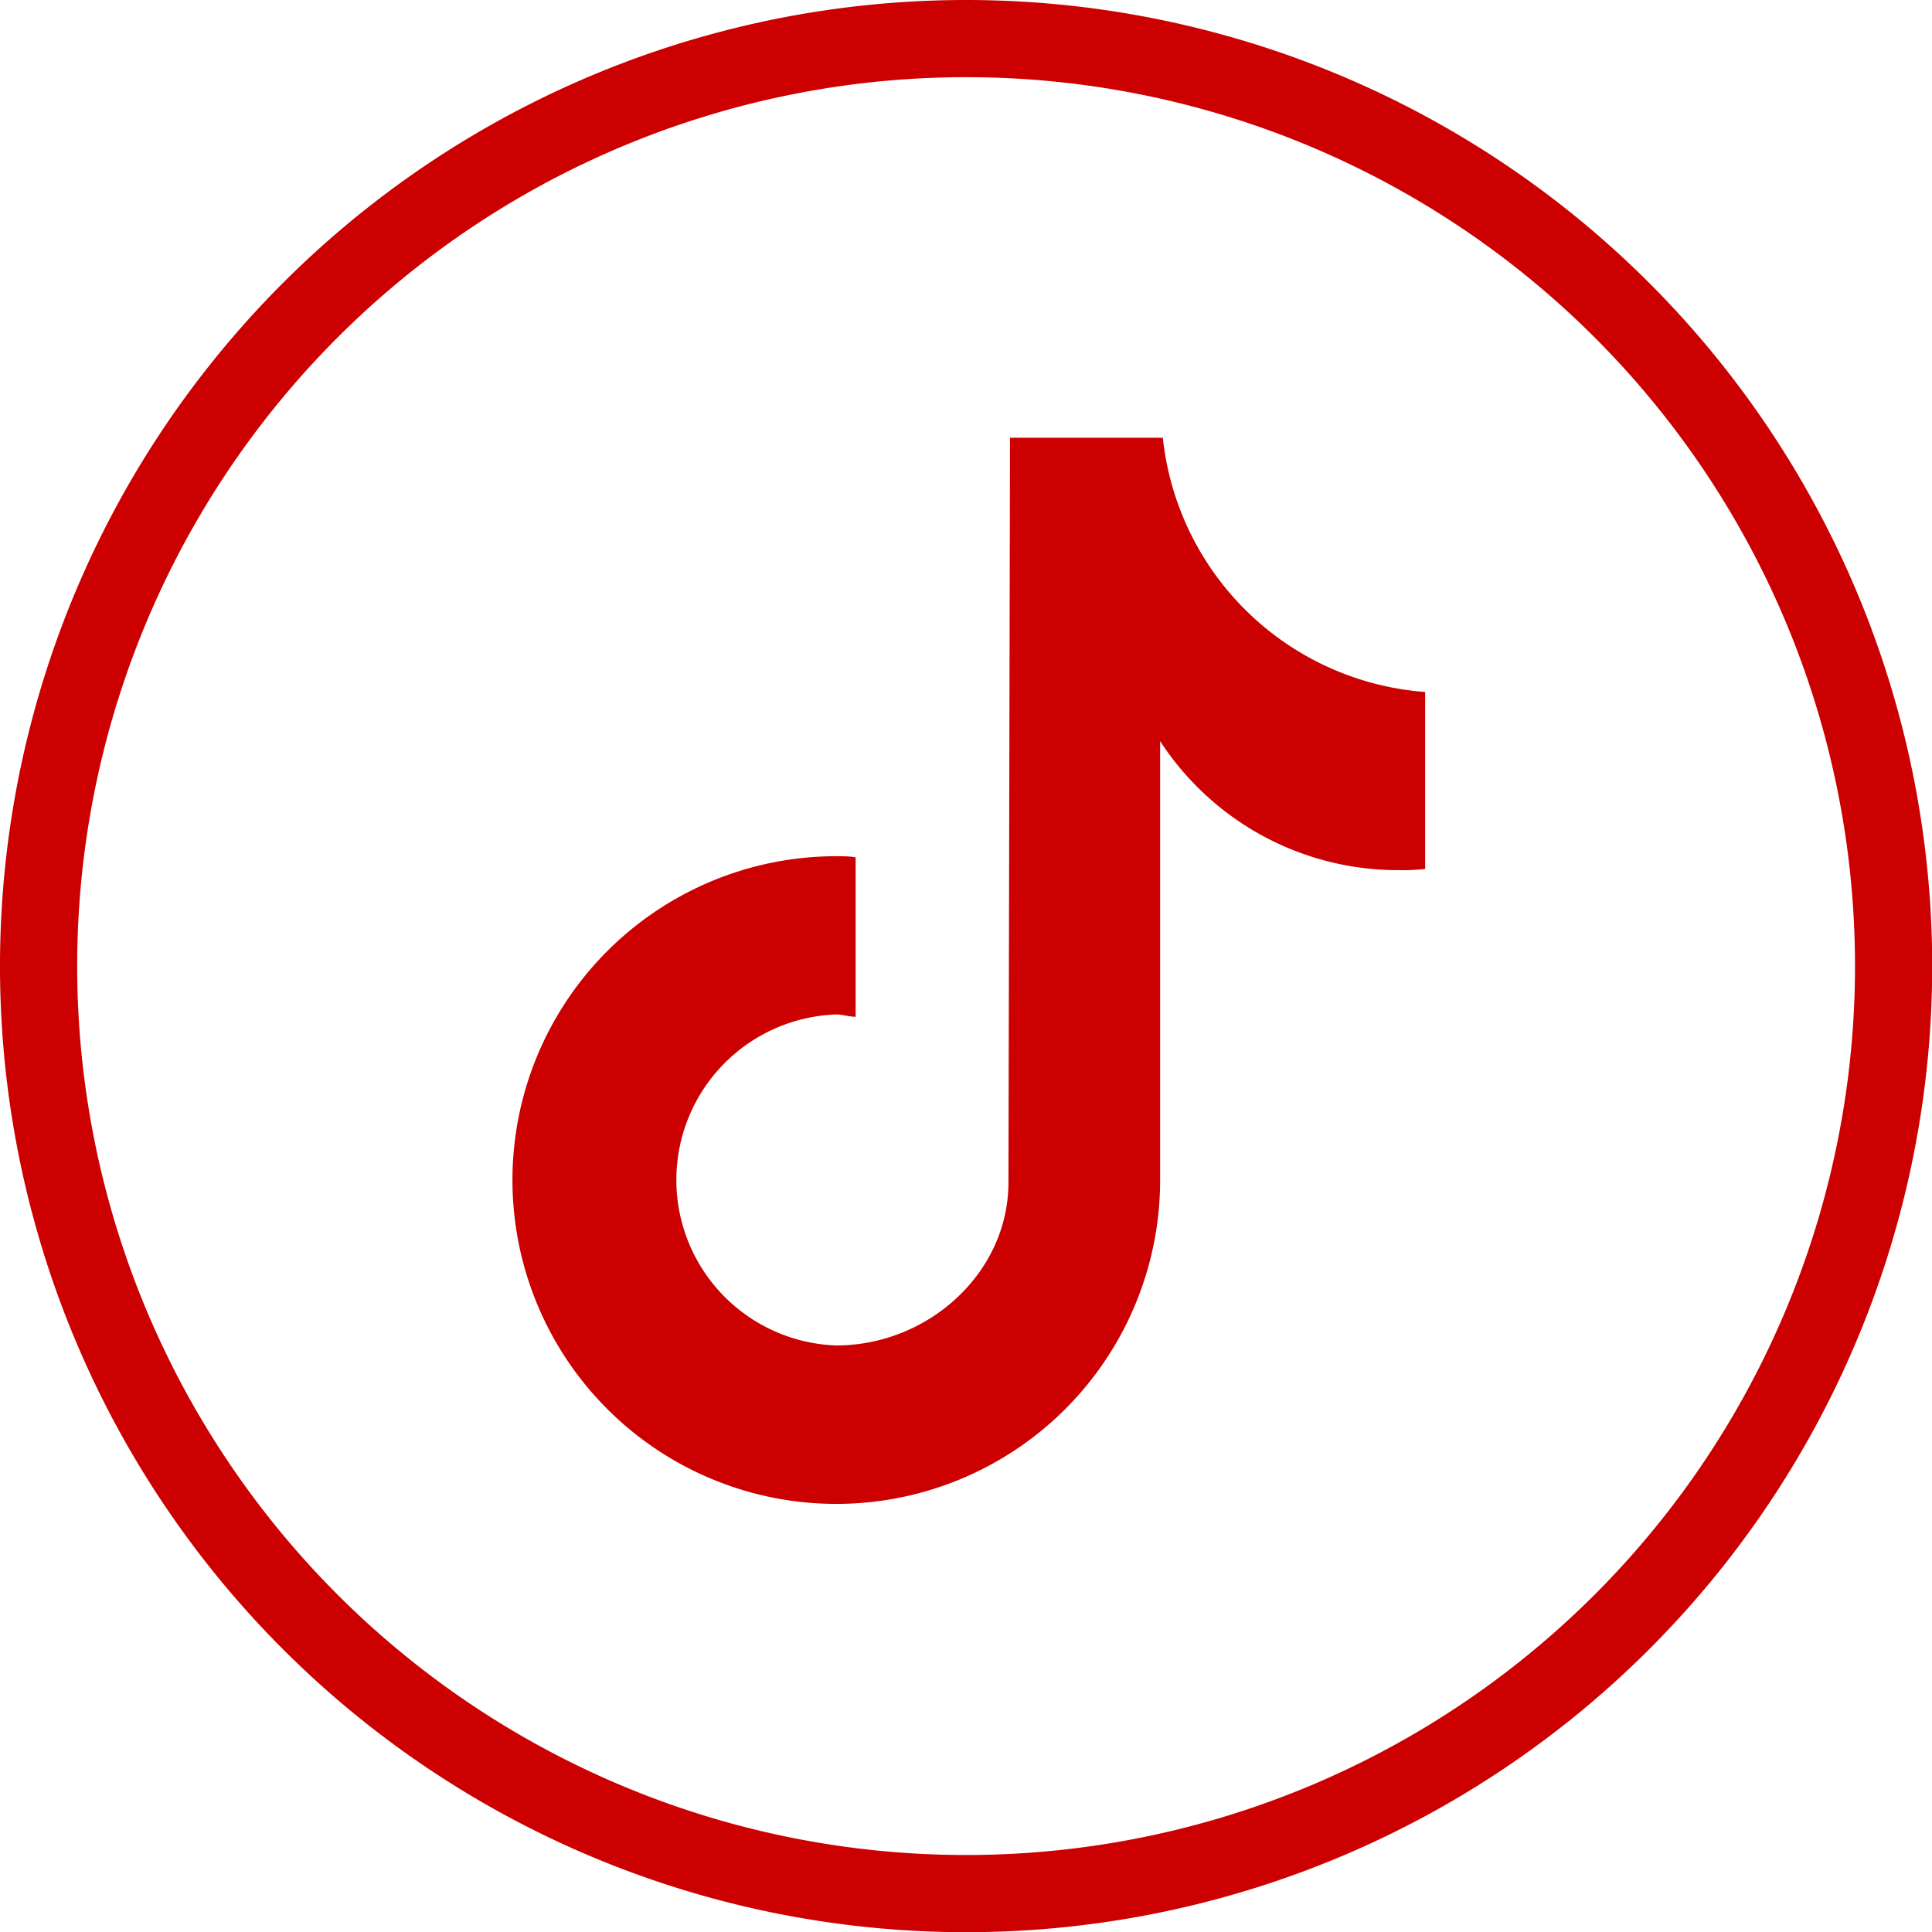
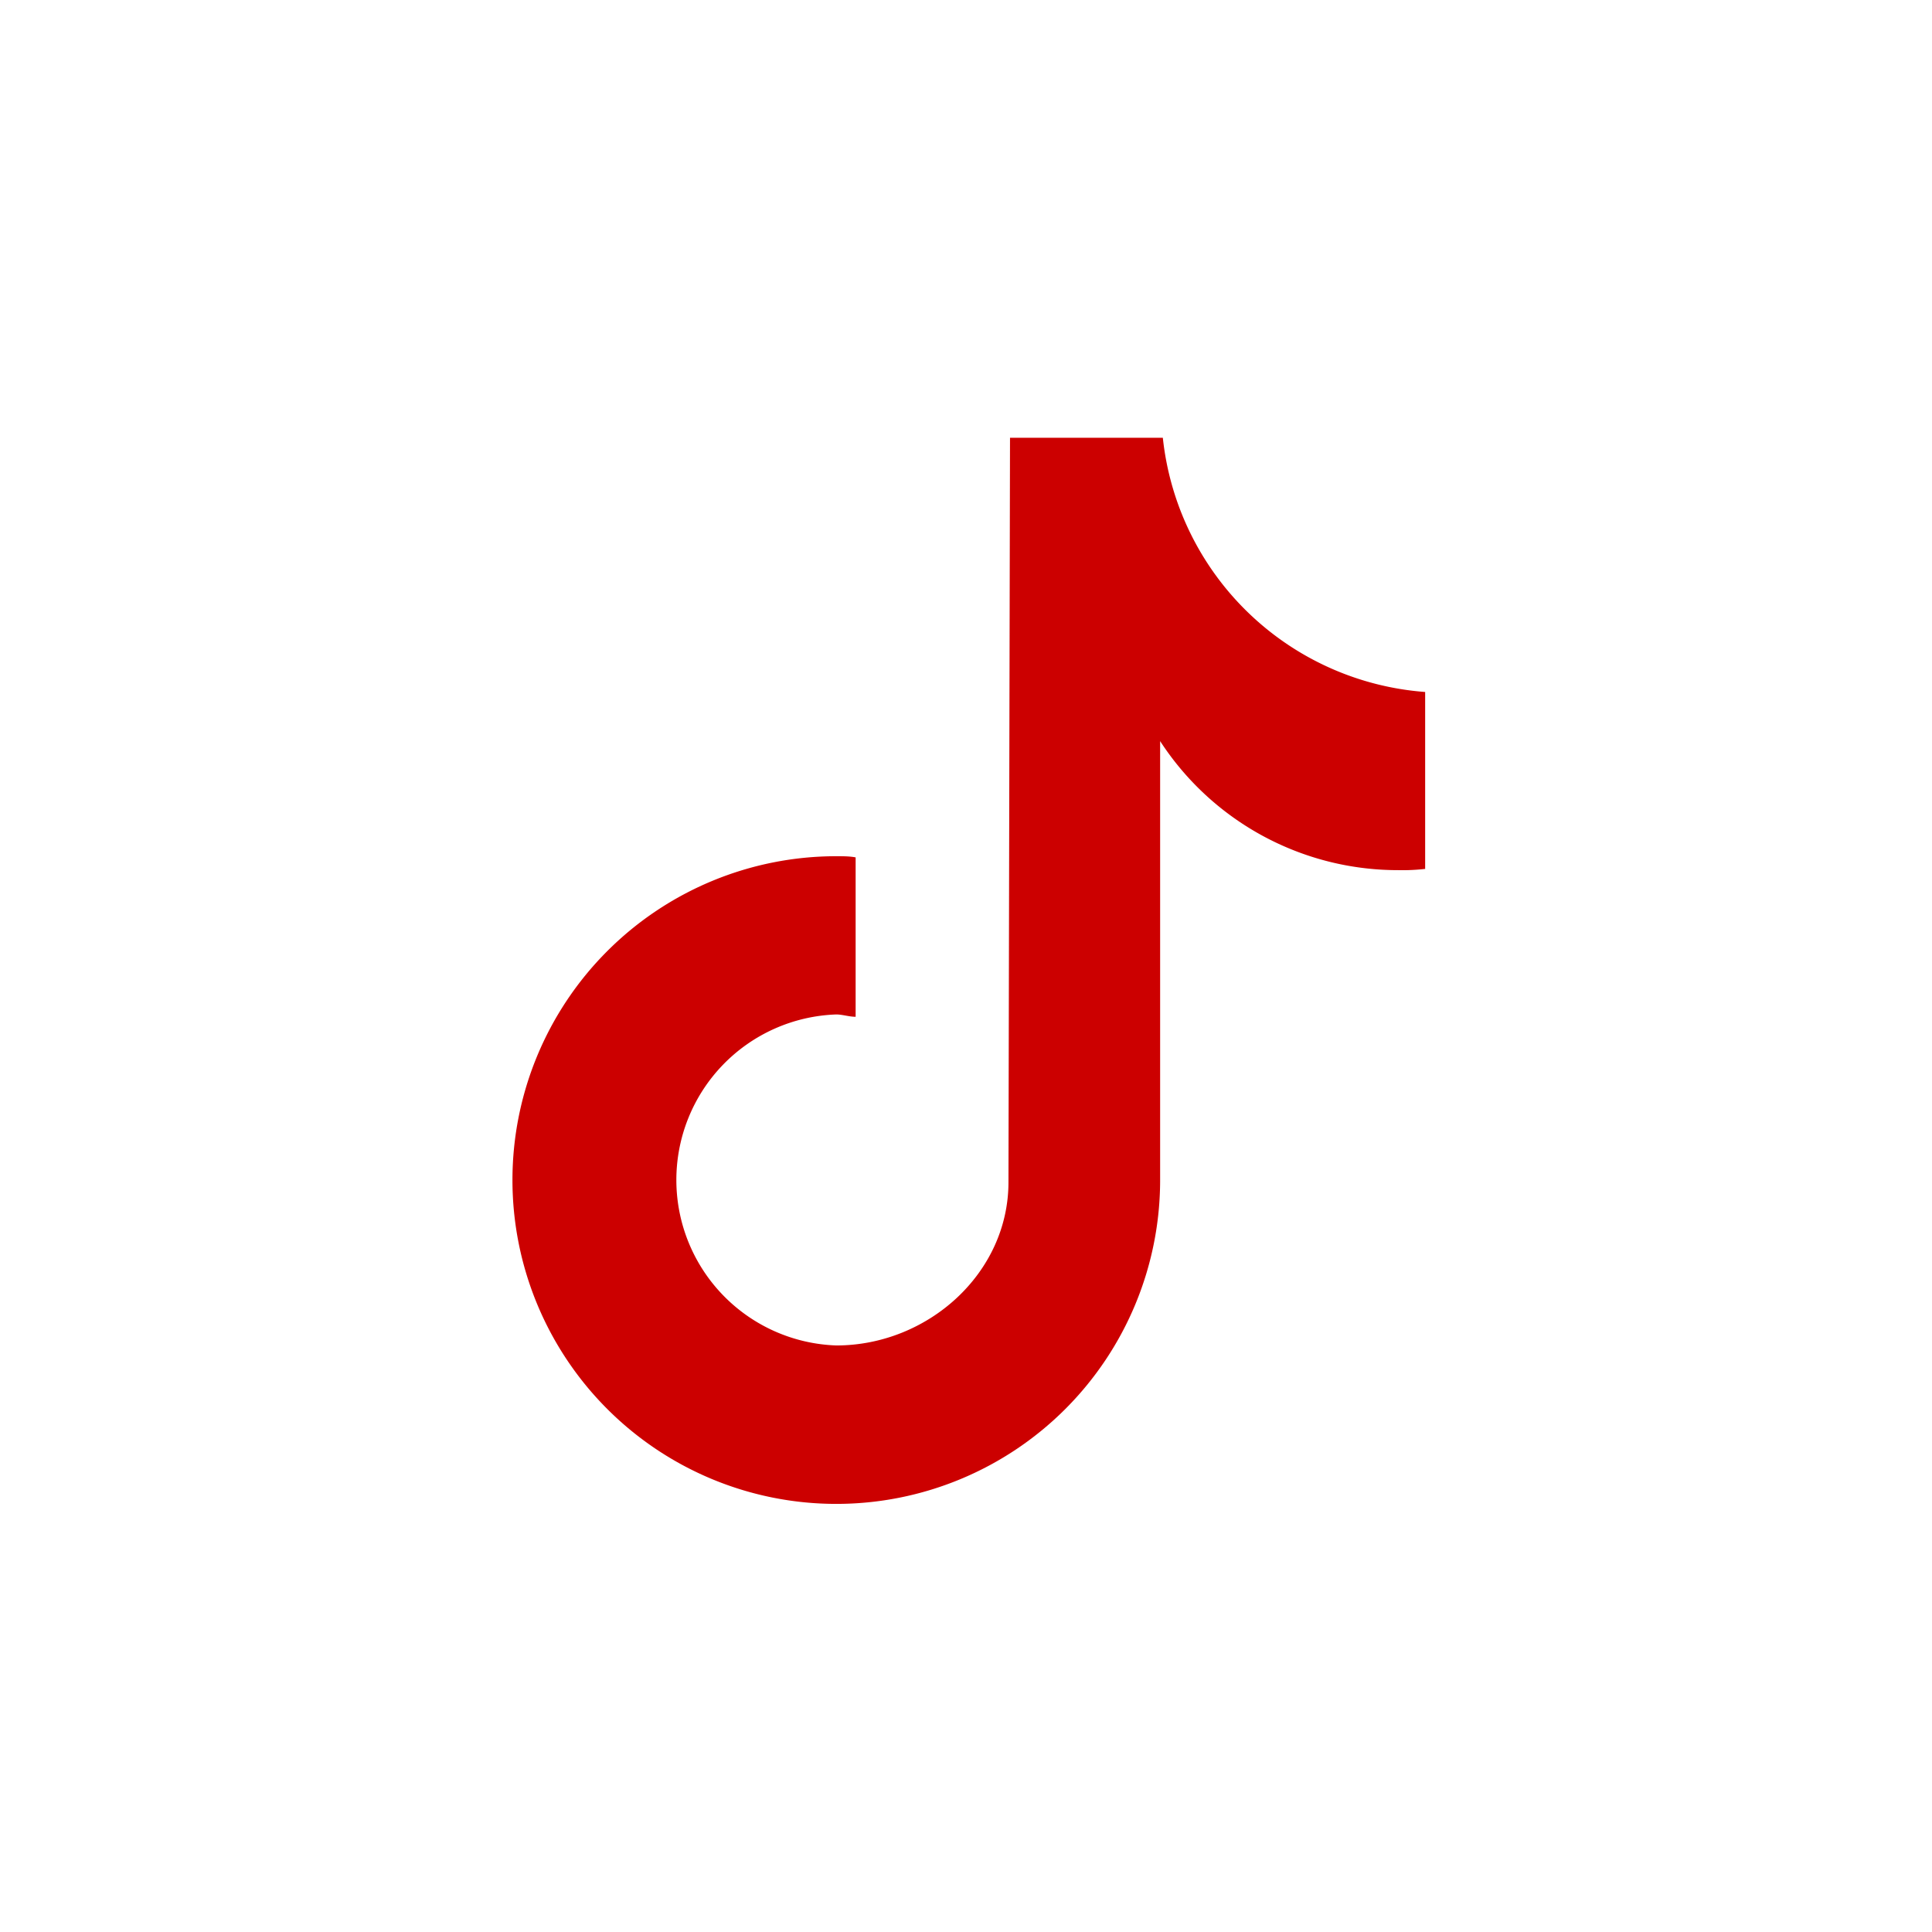
<svg xmlns="http://www.w3.org/2000/svg" id="Livello_1" data-name="Livello 1" viewBox="0 0 99.87 99.87">
  <defs>
    <style>.cls-1{fill:#c00;}</style>
  </defs>
  <g id="Livello_1-2" data-name="Livello 1">
    <g id="round_icon_USB_conn">
-       <path class="cls-1" d="M100.82,50.78A49.94,49.94,0,1,1,50.88.84,49.94,49.94,0,0,1,100.82,50.78ZM50.88,4.83a45.95,45.95,0,1,0,45.95,46A45.94,45.94,0,0,0,50.88,4.83Z" transform="translate(-0.94 -0.84)" />
-     </g>
+       </g>
  </g>
  <path id="TikTok" class="cls-1" d="M74.58,45.76h0a10.47,10.47,0,0,1-1.37.06,14.66,14.66,0,0,1-12.3-6.67V61.84A16.74,16.74,0,1,1,44.17,45.1c.35,0,.69,0,1,.06V53.4c-.34,0-.68-.12-1-.12a8.56,8.56,0,0,0,0,17.11c4.72,0,8.9-3.72,8.9-8.44l.08-38.48h7.9A14.74,14.74,0,0,0,74.61,36.61v9.15Z" transform="translate(-0.94 -0.84)" />
</svg>